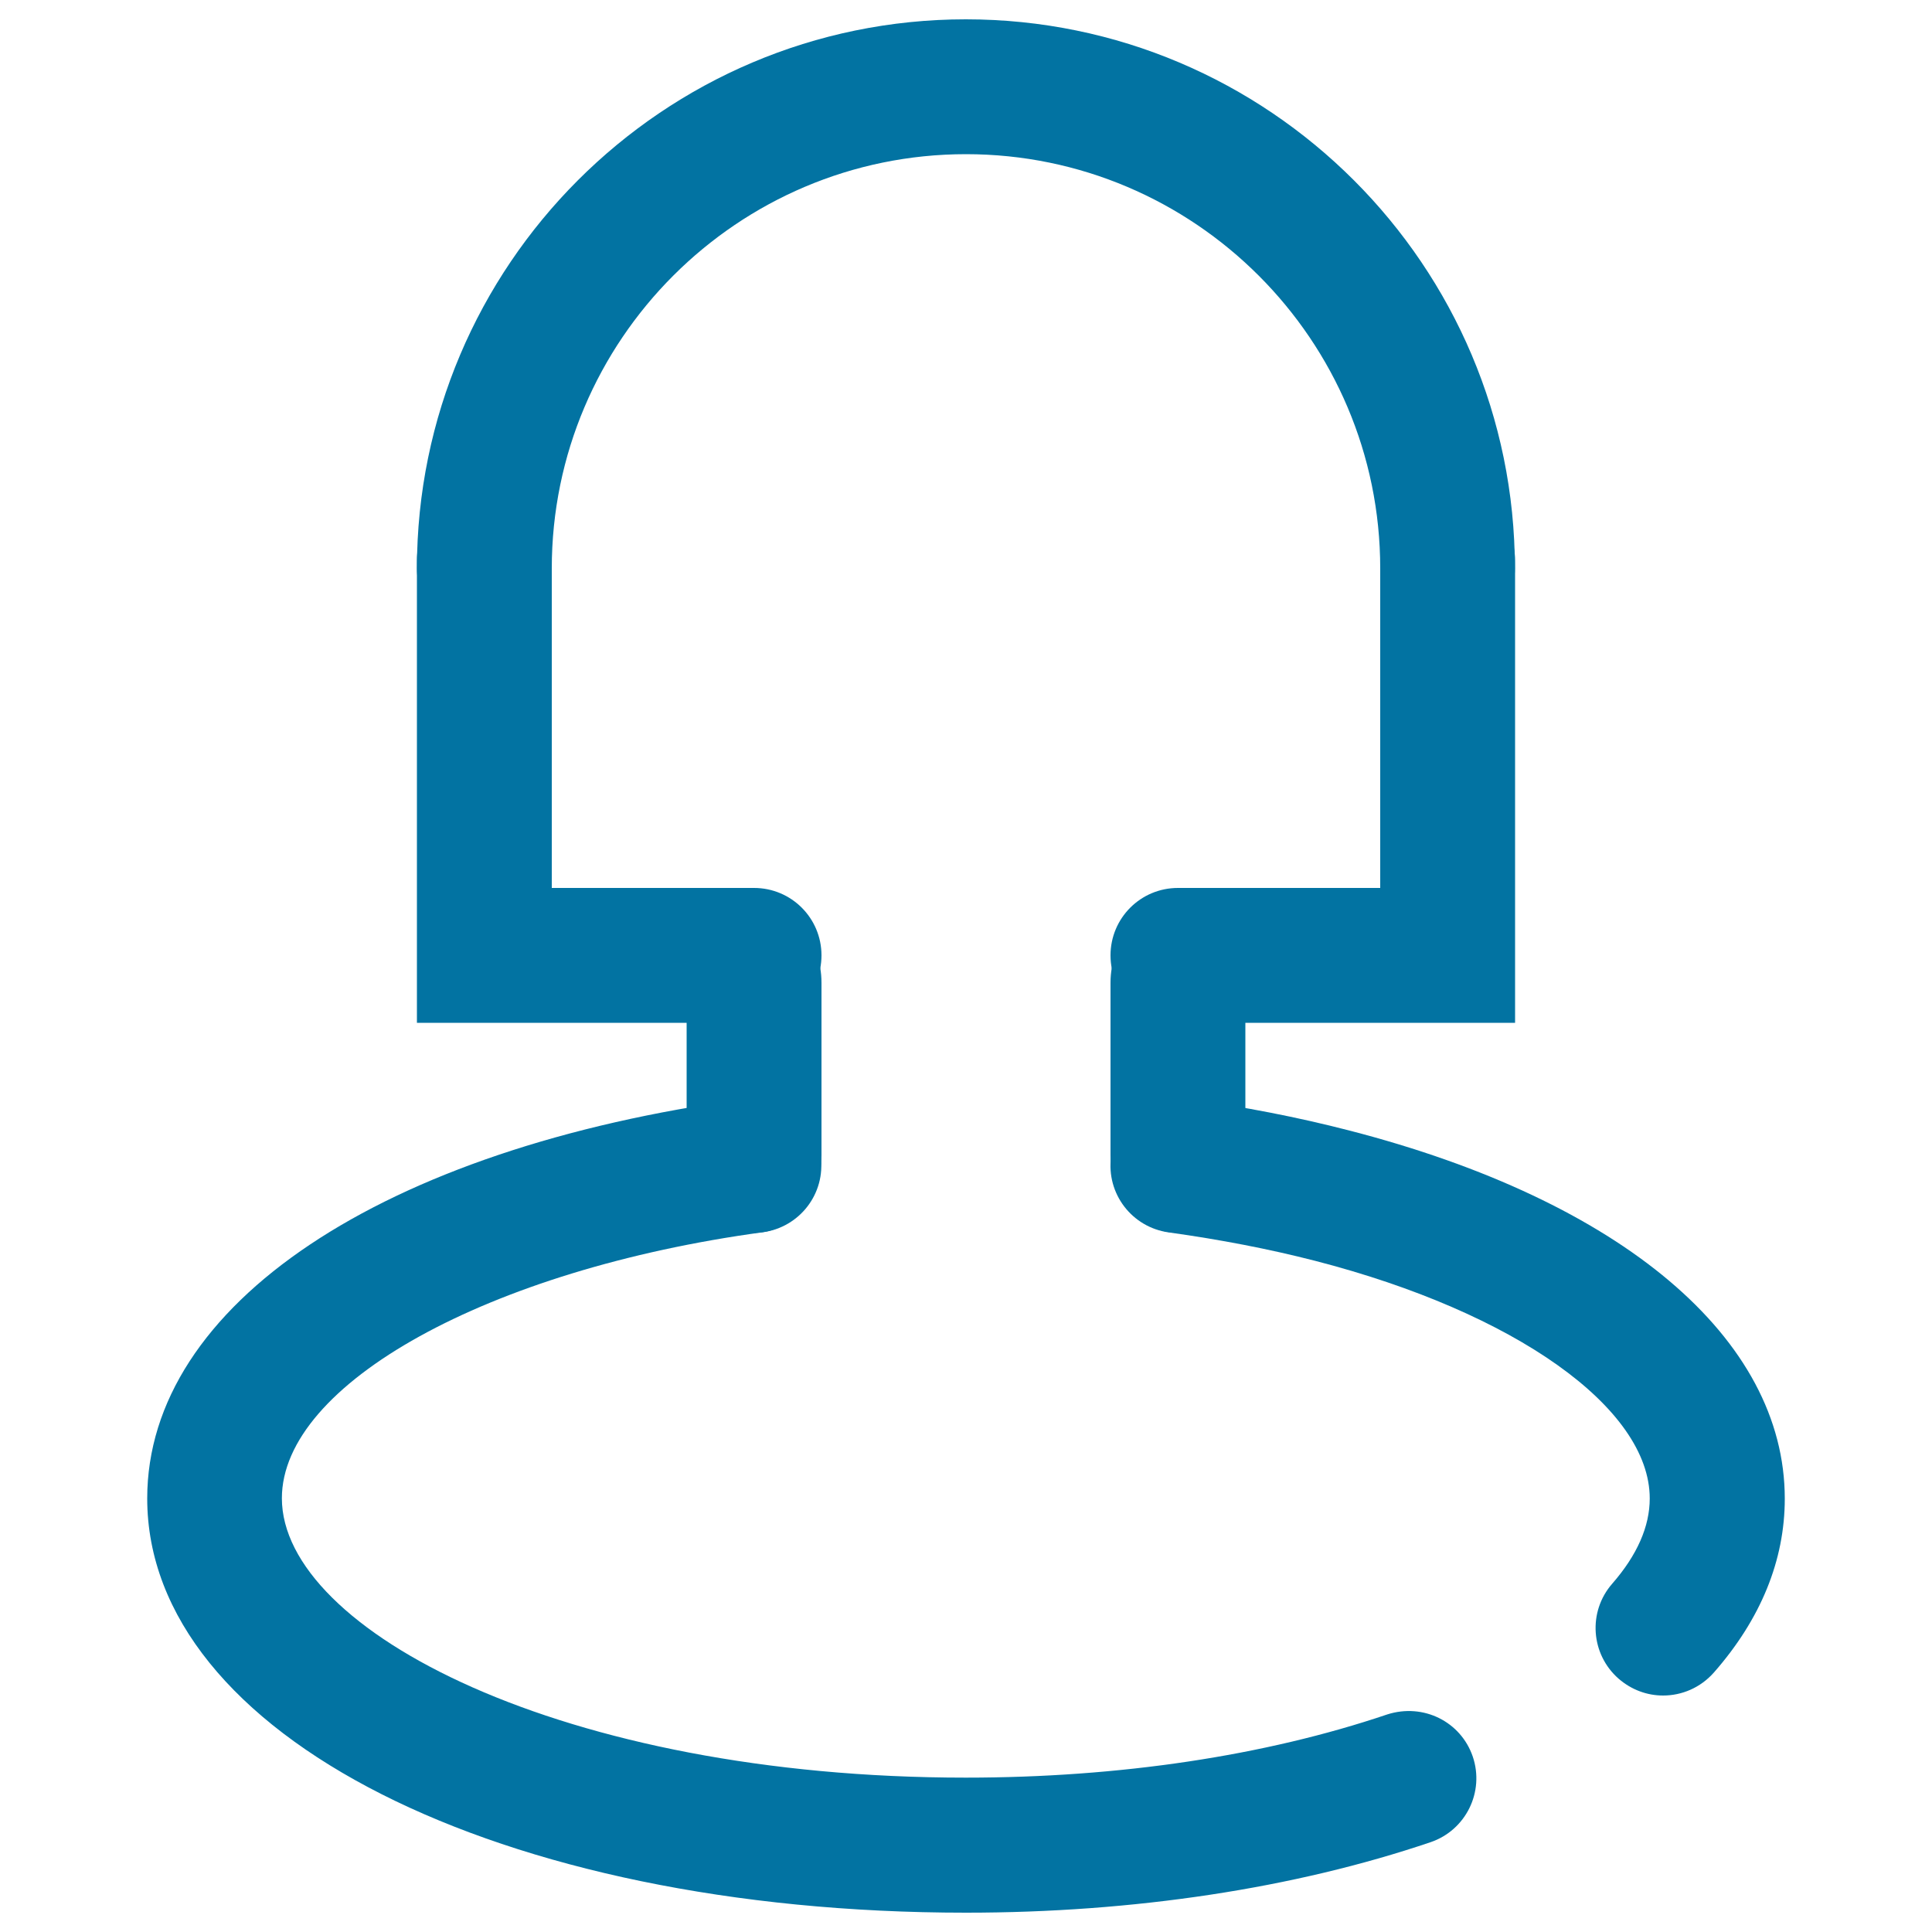
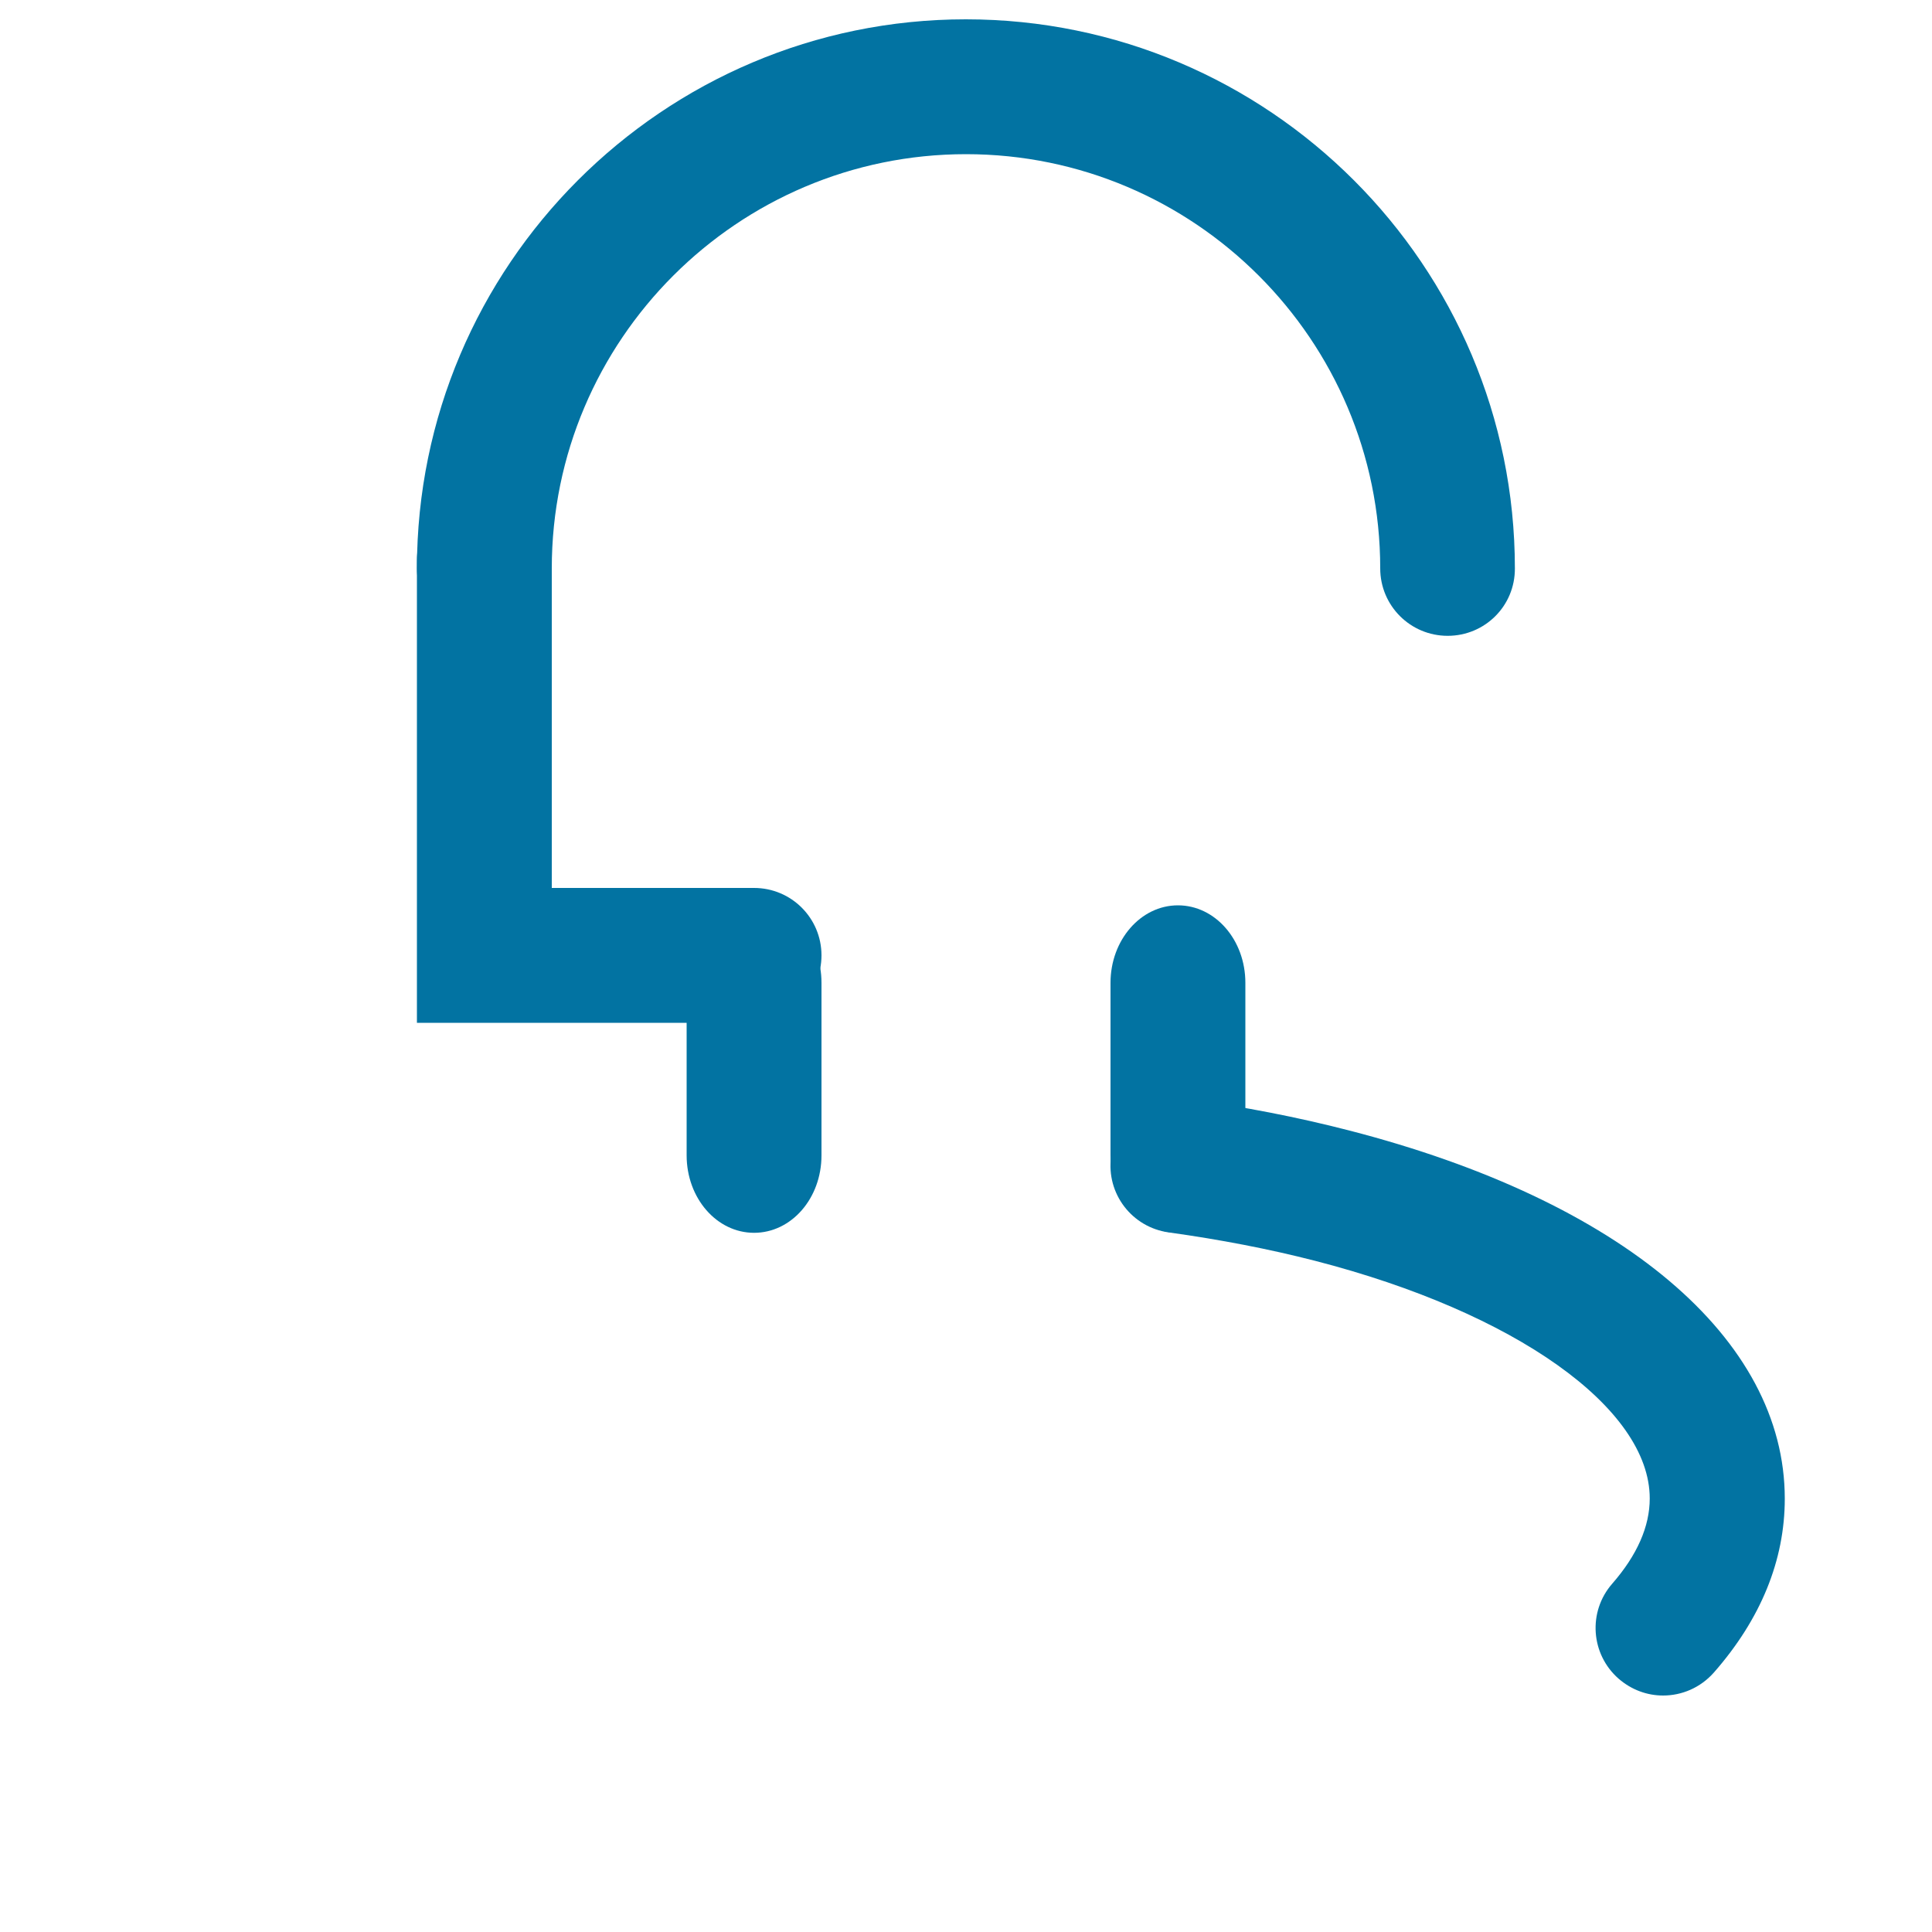
<svg xmlns="http://www.w3.org/2000/svg" viewBox="0 0 1000 1000" style="fill:#0273a2">
  <title>Female SVG icon</title>
-   <path d="M500,990c-241.6,0-423.8-92.1-423.8-214.4c0-100.2,121.5-181.3,309.4-206.8c19.2-2.2,36.6,10.7,39.2,29.8c2.6,19.1-10.8,36.6-29.9,39.2c-142,19.3-249,78.5-249,137.7c0,68.3,145.4,144.6,354,144.6c79.4,0,154.8-11.3,218.1-32.7c18.7-6,38.1,3.7,44.3,21.8c6.2,18.3-3.6,38.1-21.8,44.3C670,977.4,586.8,990,500,990z" />
  <path d="M860.8,877.6c-8.2,0-16.3-2.9-23-8.7c-14.5-12.7-16-34.7-3.3-49.2c12.9-14.8,19.4-29.6,19.4-44.1c0-46.8-69.6-96.3-173.2-123c-23.7-6.1-49.1-11-75.7-14.7c-19.1-2.6-32.5-20.1-29.9-39.2c2.7-19.1,20.6-32.2,39.3-29.9c29.4,4,57.5,9.5,83.8,16.3c141.3,36.4,225.6,107.7,225.6,190.6c0,31.9-12.4,62.3-36.7,90C880.1,873.6,870.5,877.6,860.8,877.6z" />
  <path d="M749.3,329.1c-19.3,0-34.9-15.6-34.9-34.9c0-118.2-96.2-214.4-214.4-214.4c-118.2,0-214.4,96.2-214.4,214.4c0,19.3-15.6,34.9-34.9,34.9s-34.9-15.6-34.9-34.9C215.8,137.5,343.2,10,499.9,10c156.8,0,284.2,127.5,284.2,284.2C784.2,313.6,768.6,329.1,749.3,329.1z" />
  <path d="M390.3,638.1c-19.3,0-34.9-17.9-34.9-40.1v-89.3c0-22.1,15.6-40.1,34.9-40.1c19.3,0,34.9,17.9,34.9,40.1v89.3C425.2,620.3,409.6,638.1,390.3,638.1z" />
  <path d="M609.7,638.1c-19.3,0-34.9-17.9-34.9-40.1v-89.3c0-22.1,15.6-40.1,34.9-40.1s34.9,17.9,34.9,40.1v89.3C644.6,620.3,629,638.1,609.7,638.1z" />
  <path d="M390.3,529.4H215.8V290.1c0-19.3,15.6-34.9,34.9-34.9s34.9,15.6,34.9,34.9v169.5h104.7c19.3,0,34.9,15.6,34.9,34.9C425.2,513.8,409.6,529.4,390.3,529.4z" />
-   <path d="M784.2,529.4H609.7c-19.3,0-34.9-15.6-34.9-34.9c0-19.3,15.6-34.9,34.9-34.9h104.7V290.1c0-19.3,15.6-34.9,34.9-34.9c19.3,0,34.9,15.6,34.9,34.9V529.4z" />
</svg>